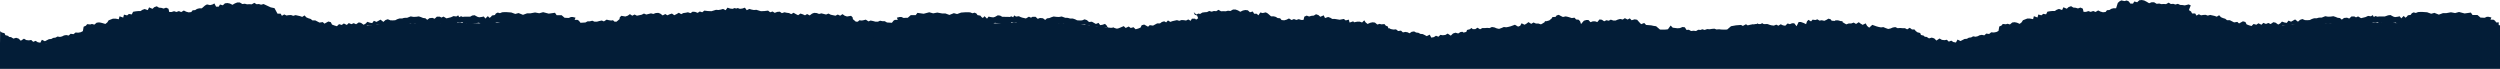
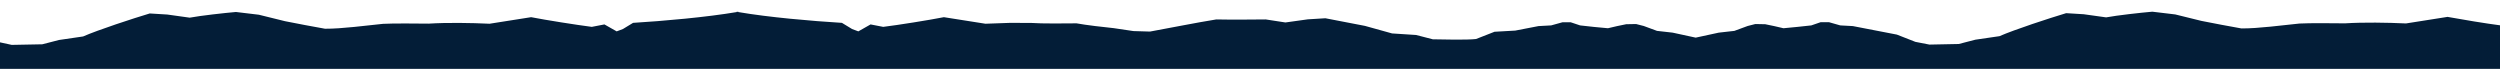
<svg xmlns="http://www.w3.org/2000/svg" width="1924" height="53" viewBox="0 0 1924 53" fill="none">
  <path fill-rule="evenodd" clip-rule="evenodd" d="M1924 19.473C1914.28 18.267 1893.34 14.801 1883.62 12.993L1851.65 18.041C1837.32 17.363 1818.98 17.062 1804.75 17.966C1796.94 17.89 1777.29 17.664 1769.68 18.116C1756.55 19.397 1738.31 21.959 1724.99 21.884C1717.47 20.603 1701.74 17.589 1694.22 16.082L1674.08 11.11L1656.44 9C1647.63 9.753 1629.39 11.788 1620.87 13.37L1603.63 10.959L1590.11 10.13C1577.28 13.973 1550.52 22.712 1538.8 27.836L1520.26 30.548L1507.43 33.863L1484.89 34.315L1474.06 32.206L1459.84 26.63C1451.42 24.973 1434.38 21.657 1425.96 20.075L1416.24 19.548L1407.53 17.062H1401.21L1394 19.548C1388.79 20.151 1377.86 21.281 1372.55 21.733C1369.05 20.829 1362.03 19.322 1358.52 18.644L1350.91 18.493L1345 20L1334.77 23.767L1322.75 25.123C1318.44 26.027 1309.22 27.986 1305.01 28.966C1300.8 27.986 1291.59 26.027 1287.28 25.123L1275.25 23.767L1265.03 20L1259.12 18.493L1251.5 18.644C1247.99 19.322 1240.88 20.829 1237.47 21.733C1232.16 21.281 1221.24 20.226 1216.03 19.548L1208.81 17.137H1202.5L1193.78 19.548L1184.06 20.075L1166.12 23.541L1150.19 24.445L1135.96 30.02C1129.05 30.849 1109.91 30.397 1102.69 30.247L1089.87 26.931L1071.33 25.726L1050.48 19.925L1020.02 14.048L1006.49 14.877L989.257 17.288L974.125 14.952C964.706 15.103 945.466 15.178 936.046 14.952C920.915 17.363 900.071 21.582 885.04 24.294L872.314 23.918L857.082 21.657C850.067 20.98 835.337 19.247 828.522 17.966C821.007 18.041 801.266 18.267 793.951 17.664C789.942 17.664 781.525 17.664 777.516 17.589L758.377 18.267L726.41 13.219C714.886 15.479 691.437 19.247 679.713 20.678L669.993 18.794L660.573 24.144L655.763 22.336L647.947 17.589C624.298 16.157 591.53 13.294 568.281 9.301V9.075H567.58C567.58 9.151 566.879 9.075 566.879 9.075V9.301C543.73 13.219 510.962 16.157 487.213 17.589L479.397 22.336L474.587 24.144L465.167 18.794L455.447 20.678C443.722 19.171 420.274 15.479 408.75 13.219L376.783 18.267C362.454 17.589 344.115 17.288 329.886 18.192C322.07 18.116 302.429 17.89 294.813 18.343C281.686 19.623 263.448 22.185 250.12 22.11C242.604 20.829 226.872 17.815 219.356 16.308L199.214 11.336L181.577 9.226C172.759 9.979 154.521 12.014 146.004 13.596L128.768 11.185L115.24 10.356C102.413 14.199 75.657 22.938 63.933 28.062L45.394 30.774L32.568 34.089L9.019 34.541L0 32.582V53H1924V19.473Z" fill="#031D37" />
-   <path fill-rule="evenodd" clip-rule="evenodd" d="M1921.6 17.306H1921.2L1919.99 15.794L1918.89 15.114H1916.69L1917.39 13.452L1915.19 12.923H1913.89L1912.19 13.678C1911.38 13.603 1909.78 13.527 1908.98 13.527L1906.68 11.562H1902.87C1902.87 11.487 1901.57 9.673 1901.57 9.673L1896.77 10.353L1892.46 9.22L1889.46 10.051L1886.25 9.446L1882.55 10.127H1880.05L1876.94 11.26L1873.54 9.9L1871.04 10.58L1867.93 9.446C1866.13 9.22 1862.73 9.069 1860.92 9.295L1859.22 9.975L1857.52 9.522L1856.12 10.202L1855.32 11.411L1853.11 11.789L1852.21 12.923L1851.21 13.603L1849.91 12.242L1848.01 14.132L1846.81 12.545C1845.91 12.771 1844.1 13.149 1843.2 13.149L1841.9 12.771L1839.7 11.562L1837.9 11.789L1835.29 12.696C1833.59 12.696 1831.19 12.545 1829.49 12.847L1828.29 12.318L1826.88 13.074L1826.08 11.638L1824.68 12.545L1822.48 12.242C1822.08 12.469 1820.98 12.998 1820.48 13.149C1819.67 13.376 1817.97 13.829 1817.07 13.981L1814.77 12.62L1813.17 13.376L1811.97 12.696H1809.66L1807.96 14.283L1806.26 13.603L1803.96 13.829L1802.25 15.114L1800.85 13.905L1799.05 13.678C1798.25 13.3 1796.65 12.696 1795.75 12.469C1794.75 12.696 1792.74 12.923 1791.64 12.847L1789.54 12.469L1786.84 13.527H1785.43C1784.83 13.527 1783.53 13.754 1783.03 14.056H1780.93C1780.03 14.207 1778.33 14.963 1777.62 15.416C1776.72 15.568 1774.82 15.568 1773.92 15.492L1771.92 14.661L1770.12 15.265L1768.51 16.701L1766.31 14.963C1765.51 15.416 1764.01 16.323 1763.21 16.701L1761.21 15.87L1759.9 17.608L1758.1 17.306L1756.2 16.626L1754.8 18.061L1753.3 18.893L1751.29 17.457L1749.59 17.079L1747.49 18.515L1745.69 17.684L1743.88 18.439L1741.88 17.608L1740.38 19.044L1738.08 17.91L1736.48 19.044L1734.37 18.439L1732.77 20.026C1731.77 19.8 1729.87 19.195 1728.97 18.742L1728.07 16.928L1726.16 16.399L1723.16 18.061L1721.86 16.852L1719.36 17.23C1718.55 16.777 1716.95 15.945 1716.15 15.568H1713.95L1712.55 14.434C1711.65 14.207 1709.94 13.678 1709.24 13.225L1707.84 11.713L1706.04 12.847L1704.34 12.242C1703.44 12.091 1701.73 11.713 1700.93 11.487L1699.13 12.016L1697.43 11.411C1696.53 11.411 1694.73 11.562 1693.92 11.789L1692.22 10.958L1690.42 12.016L1689.42 10.353H1687.02L1686.22 8.842L1684.61 7.784C1684.91 6.877 1685.61 4.988 1686.02 4.156L1684.41 3.401C1683.71 3.552 1682.11 3.93 1681.41 4.156C1680.51 3.93 1678.71 3.779 1677.81 3.779L1676.1 2.947L1674.2 3.476L1672.5 2.947L1670.7 3.098L1668.99 2.04L1666.99 3.174C1666.09 3.023 1664.29 3.023 1663.39 3.174L1661.69 2.721L1659.78 2.947L1657.78 1.738H1655.88C1655.88 1.814 1653.98 2.494 1653.98 2.494C1653.08 1.889 1651.17 0.831 1650.17 0.378L1648.27 1.1655e-06L1646.37 0.227L1644.77 1.738L1642.56 1.134L1641.56 2.796H1639.56L1638.26 1.058L1636.76 0.378L1634.95 0.831L1632.55 0.302L1631.05 1.134L1629.85 2.267L1628.55 6.348H1626.54L1624.84 6.801L1623.44 7.708L1621.54 7.859L1620.44 9.22L1618.43 9.446L1616.53 8.917L1614.73 8.011L1612.73 9.22L1610.93 8.464L1609.02 9.144L1607.22 8.54L1605.32 9.144H1603.52L1602.92 6.65L1601.11 5.819L1599.21 6.499L1597.41 5.97L1595.61 5.819L1593.91 4.761L1592 5.441L1590.6 6.726L1588 5.592L1587 7.708L1584.59 6.877L1582.89 7.482L1581.39 8.464H1579.39C1578.49 8.464 1576.58 8.842 1575.68 8.993L1574.68 11.033L1572.48 10.655L1571.08 11.789L1568.67 11.184L1568.07 13.452L1565.27 12.469L1564.67 14.736L1562.27 14.283H1560.16C1559.36 14.585 1557.66 15.265 1556.86 15.568L1555.86 17.155L1554.36 18.364L1552.26 17.457L1550.45 17.079L1548.65 17.306L1546.85 18.817L1545.05 18.288L1543.75 18.666L1541.34 18.439L1540.34 19.648L1538.64 20.404C1538.54 21.235 1538.24 22.898 1538.04 23.805L1536.44 24.636L1534.43 25.014L1532.43 24.863L1530.83 26.148L1528.63 25.845L1527.13 27.206L1525.22 26.828L1523.52 27.13L1522.02 27.886L1520.42 28.264L1518.51 27.961L1517.01 28.793L1515.21 29.019L1513.71 29.851L1511.91 30.002C1511.11 30.38 1509.6 31.135 1508.8 31.589L1506.5 30.455L1505.3 32.722L1503.3 32.344L1501.69 31.287L1499.79 32.042L1498.29 30.606L1496.49 30.909L1494.49 30.682L1492.68 29.624L1490.28 31.211L1488.58 29.548L1486.68 28.944L1484.57 29.548L1482.77 28.415L1481.27 28.264L1480.47 27.432L1478.37 26.903L1477.77 25.392L1475.66 24.863L1474.36 23.881L1473.36 22.671H1471.46C1471.46 22.596 1469.76 21.387 1469.76 21.387L1467.75 22.596L1466.05 21.689C1465.15 21.765 1463.25 21.689 1462.35 21.538L1460.45 21.689L1458.64 20.858L1456.74 21.16L1454.94 21.916L1453.14 22.294C1452.14 21.991 1450.33 21.311 1449.43 20.858L1447.63 21.084C1445.43 20.782 1442.92 19.951 1440.92 19.119L1438.52 21.311L1436.92 19.951L1435.82 17.986L1433.51 19.119C1432.61 18.742 1431.21 17.684 1430.51 17.079L1428.41 18.439L1426.61 17.381L1424.7 18.061H1422.8C1422.8 18.137 1420.9 18.742 1420.9 18.742C1420.3 18.364 1418.5 17.457 1417.99 17.003V16.248C1417.89 16.248 1416.69 16.248 1416.69 16.248L1414.49 15.643H1412.59C1412.59 15.568 1412.09 16.097 1412.09 16.097L1409.68 15.945L1408.78 14.812L1407.18 14.358C1406.48 14.887 1404.88 15.719 1403.98 16.021L1401.98 15.568L1400.27 15.87L1398.67 14.887L1397.07 15.416L1394.97 15.114L1393.77 16.474L1391.76 15.265L1390.66 16.474L1389.96 18.59C1389.06 18.061 1387.06 17.23 1385.96 16.928H1384.25C1384.25 17.003 1382.65 20.177 1382.65 20.177L1380.85 17.91H1379.15C1379.15 17.986 1377.45 18.59 1377.45 18.59L1375.74 18.061L1373.94 19.8L1372.14 19.497L1370.44 18.666L1368.64 19.8L1367.03 18.968L1365.13 19.724H1363.33C1362.53 19.271 1360.83 18.666 1359.83 18.439L1357.82 18.893L1356.22 17.835L1354.12 18.893L1352.42 17.986L1351.01 19.422L1348.71 18.742C1347.71 18.817 1345.91 19.271 1345.11 19.573L1343.71 18.666L1341.3 19.951L1339.9 19.195C1338.9 19.195 1336.9 19.422 1336 19.497C1335.1 19.724 1333.19 20.026 1332.19 20.177C1331.49 20.858 1329.89 22.142 1329.19 22.747C1327.39 22.747 1324.78 22.898 1323.08 22.52L1320.98 22.671L1319.38 22.067C1318.48 22.067 1316.57 22.369 1315.67 22.52L1313.87 22.369L1311.87 23.049L1310.07 22.52L1308.76 23.049L1306.96 22.898L1305.26 23.881L1303.36 23.654L1301.46 23.881L1299.75 22.898L1297.95 23.049L1296.65 21.009L1294.85 20.782L1292.85 21.613L1291.04 21.765C1290.14 21.613 1288.24 21.387 1287.34 21.311L1285.74 19.648L1283.63 22.52C1281.83 22.898 1279.33 22.823 1277.53 22.747C1276.73 22.142 1275.22 20.858 1274.52 20.177C1273.52 20.102 1271.72 19.8 1270.72 19.497C1269.72 19.422 1267.72 19.271 1266.81 19.195L1265.41 17.684L1263.01 18.59C1262.21 17.835 1260.61 16.021 1259.91 15.19L1258 14.887L1255.7 15.568L1254.3 14.132L1252.6 15.039L1250.49 13.981L1248.89 15.039L1246.89 14.585C1245.89 14.736 1244.19 15.341 1243.39 15.794H1241.58L1239.68 15.114L1238.08 15.945L1236.28 15.568L1234.58 16.399L1232.77 15.19L1230.97 14.963L1229.27 17.003L1227.57 16.399H1225.87C1225.87 16.323 1224.06 17.079 1224.06 17.079L1222.46 15.416H1220.76C1220.76 15.341 1218.96 15.945 1218.96 15.945L1216.75 18.515L1216.05 16.399L1214.95 15.19L1212.95 14.963L1211.75 13.603L1209.65 13.905C1208.24 13.452 1206.34 12.771 1204.84 12.62L1202.84 13.074C1201.94 12.771 1200.43 11.865 1199.63 11.411L1198.03 11.865L1197.13 12.998L1194.73 13.149L1194.23 14.132L1192.33 15.719L1190.12 16.323H1188.92L1188.82 17.003C1188.32 17.457 1186.62 18.364 1185.92 18.742L1184.02 18.137H1182.11C1182.11 18.061 1180.21 17.306 1180.21 17.306L1178.41 18.364L1176.31 17.003C1175.71 17.608 1174.2 18.666 1173.3 19.044L1171 17.91L1169.9 19.875L1168.3 20.48L1165.89 19.044C1163.99 19.875 1161.39 20.706 1159.19 21.009L1157.38 20.782C1156.48 21.235 1154.68 21.916 1153.68 22.218L1151.88 21.84L1150.07 21.084L1148.17 20.782L1146.37 21.613L1144.47 21.462C1143.57 21.613 1141.76 21.689 1140.76 21.613L1139.06 22.52L1137.06 21.311L1135.36 22.445H1133.45C1133.45 22.52 1132.45 21.538 1132.45 21.538L1131.15 22.52L1129.05 23.049L1128.45 24.561L1126.35 25.09L1125.55 24.485L1124.04 24.636L1122.24 25.77L1120.14 25.165L1118.24 25.77L1116.53 27.432L1114.13 25.845L1112.33 26.903L1110.33 27.13L1108.52 26.828L1107.02 28.264L1105.12 27.508L1103.52 28.566L1101.52 28.944L1100.32 26.677L1098.01 27.81C1097.31 27.357 1095.71 26.601 1094.91 26.223L1093.11 26.072L1091.6 25.241L1089.8 25.014L1088.3 24.183L1086.4 24.485L1084.8 25.619L1083.29 24.863L1081.59 24.561L1079.69 24.939L1078.19 23.578L1075.99 23.881L1074.38 22.596L1072.38 22.747L1070.38 22.369L1068.78 21.538L1068.48 22.142L1068.18 20.48L1066.47 19.724L1065.47 18.515L1063.07 18.742L1061.77 18.364L1059.97 18.893L1058.16 17.381L1056.36 17.155L1054.56 17.532L1052.46 18.439L1050.96 17.23L1049.95 15.643L1048.25 17.306L1046.55 16.701H1044.45L1042.05 17.155L1041.44 16.399L1038.64 17.381L1038.04 15.114L1035.64 15.719L1034.24 14.585C1033.54 14.736 1031.73 15.039 1031.03 15.19C1030.13 15.039 1028.23 14.736 1027.33 14.585H1025.33C1025.33 14.661 1023.82 13.678 1023.82 13.678L1022.12 13.074L1019.72 13.905L1018.72 11.789L1016.11 12.923L1014.71 11.638L1012.81 10.958L1011.11 12.016L1009.31 12.167L1007.5 12.696L1005.6 12.016L1003.8 12.847L1003.2 15.341H1001.4L999.495 14.736L997.692 15.341L995.79 14.661L993.988 15.416L991.986 14.207L990.183 15.114L988.281 15.643L986.279 15.416L985.177 14.056L983.275 13.905L981.874 12.998L980.171 12.545H978.169C977.468 12.016 976.267 10.882 975.666 10.353L974.164 9.522L971.761 10.051L969.959 9.598L968.457 11.789L967.156 10.58H965.154L964.152 8.842L961.95 9.446L960.348 7.935L958.446 7.708L956.543 8.086L954.541 9.069L952.739 8.011L950.836 7.33H948.934C948.934 7.255 946.932 8.464 946.932 8.464L945.029 8.237L943.327 8.691C942.426 8.54 940.624 8.615 939.723 8.691L937.721 7.557L936.019 8.615L934.217 8.464L932.514 8.993L930.612 8.464L928.91 9.295C928.009 9.295 926.207 9.522 925.306 9.673L923.604 10.731L922.302 10.429L920.7 11.184L918.698 9.371L919.499 11.336L921.301 11.94L922.102 14.056L920.5 15.114L919.699 14.358H917.296L916.295 16.021L914.493 14.963L912.791 15.794C911.89 15.568 910.188 15.416 909.287 15.416L907.585 16.021L905.783 15.492C904.982 15.719 903.179 16.097 902.379 16.248L900.676 16.852L898.874 15.719L897.473 17.23L895.971 16.399L894.169 16.928L892.767 17.986H890.564C889.763 18.364 888.162 19.271 887.361 19.724L884.858 19.346L883.556 20.555L880.552 18.893L878.65 19.422L877.749 21.235C876.848 21.689 875.046 22.369 873.944 22.52L872.343 20.933L870.24 21.538L868.638 20.404L866.335 21.538L864.834 20.102C863.132 20.858 860.729 21.765 859.127 22.52L857.024 21.084L855.322 21.462L853.32 22.898L851.818 19.8L850.416 18.364L848.514 19.044L846.712 19.346L845.41 17.608L843.408 18.439C842.607 18.061 841.005 17.155 840.304 16.701L838.102 16.928L836.5 15.492L834.698 14.887L832.695 15.719C831.794 15.794 829.892 15.719 828.991 15.643C828.19 15.19 826.588 14.434 825.687 14.283H823.584C823.084 14.056 821.782 13.754 821.181 13.678H819.78C819.78 13.754 817.077 12.696 817.077 12.696L814.974 13.074C813.973 13.074 811.87 12.923 810.869 12.696C809.968 12.923 808.366 13.527 807.565 13.905L805.763 14.132L804.361 15.341L802.659 14.056L800.357 13.829L798.655 14.51L796.953 12.923H794.65L793.448 13.603L791.846 12.847L789.544 14.207C787.641 13.905 785.639 13.376 784.137 12.469L781.935 12.771L780.533 11.865L779.732 13.3L778.33 12.545L777.129 13.074C775.427 12.847 773.124 13.074 771.322 12.923L769.72 12.016L767.918 11.789L765.715 12.998L764.414 13.376C763.513 13.376 761.61 12.998 760.809 12.771L759.608 14.358L757.706 12.469L756.404 13.829L755.403 13.149L754.502 12.016L752.299 11.638L751.498 10.429L750.097 9.749L748.394 10.202L746.692 9.522C744.79 9.295 741.486 9.446 739.684 9.673L736.58 10.807L734.077 10.127L730.673 11.487L727.57 10.353H725.067L721.362 9.673L718.158 10.278L715.155 9.446L710.85 10.58L706.044 9.9L704.742 11.638H700.938C700.938 11.713 698.635 13.678 698.635 13.678C697.834 13.678 696.232 13.678 695.431 13.829L693.729 13.074H692.428L690.225 13.603L690.926 15.265H688.723L687.622 15.945L686.42 17.532L682.616 17.306L680.914 16.323H679.212C679.212 16.399 677.31 15.945 677.31 15.945L675.607 16.701H673.805C672.904 16.399 671.002 15.945 670.001 15.794L668.399 16.474L666.296 15.114C665.495 15.341 663.693 15.87 662.792 15.794L661.39 15.568L660.189 16.701H658.687L656.384 14.736L656.184 13.376L654.983 12.167C654.282 12.318 652.68 12.62 651.879 12.696L650.077 12.091L648.375 10.882L646.573 12.091L644.771 11.184L642.968 12.091C642.067 11.865 640.265 11.487 639.364 11.336L637.562 10.429L635.76 11.184C634.859 10.958 633.057 10.504 632.156 10.278L630.353 10.731L628.551 10.051L626.549 9.9L624.947 10.504L623.145 11.865L621.142 10.807L619.54 11.789C618.74 11.336 616.937 10.655 616.036 10.429L614.234 11.713C613.333 11.336 611.531 10.353 610.73 9.824L608.928 10.882L607.226 10.051C606.325 10.051 604.623 9.673 603.722 9.446L601.719 10.127L600.117 8.993L598.215 9.144L596.213 9.9L594.611 8.842L592.708 9.446L591.106 8.162C589.505 8.388 587.202 8.691 585.6 8.615C584.699 8.388 582.997 7.859 582.096 7.557L580.193 7.708C579.292 7.633 577.49 7.179 576.689 6.877L574.687 7.859L573.285 5.895L571.283 6.575L569.381 6.801L567.779 6.197L566.577 6.575L565.376 6.197L563.774 6.801L561.872 6.575L559.869 5.895L558.467 7.859L556.465 6.877C555.664 7.179 553.862 7.633 552.961 7.708L551.059 7.557C550.158 7.859 548.455 8.313 547.554 8.615C545.852 8.691 543.65 8.388 542.048 8.162L540.446 9.446L538.544 8.842L536.942 9.9L534.939 9.144L533.037 8.993L531.435 10.127L529.433 9.446C528.632 9.673 526.83 9.975 525.929 10.051L524.227 10.882L522.424 9.824C521.623 10.353 519.821 11.336 518.92 11.713L517.118 10.429C516.117 10.655 514.315 11.336 513.614 11.789L512.012 10.807L510.01 11.865L508.207 10.504L506.605 9.9L504.603 10.051L502.801 10.731L500.999 10.278C500.098 10.504 498.296 10.958 497.394 11.184L495.592 10.429L493.79 11.336C492.889 11.487 491.087 11.865 490.186 12.091L488.384 11.184L486.582 12.091L484.779 10.882L483.077 12.091L481.275 12.696C480.474 12.545 478.872 12.318 478.171 12.167L476.97 13.376L476.77 14.736L474.467 16.701H472.965L471.764 15.568L470.362 15.794C469.461 15.794 467.659 15.341 466.858 15.114L464.755 16.474L463.154 15.794C462.152 15.945 460.25 16.399 459.349 16.701H457.547L455.845 15.945L453.943 16.399H452.24C452.24 16.323 450.538 17.306 450.538 17.306L446.734 17.532L445.532 15.945L444.431 15.265H442.229L442.929 13.603L440.727 13.074H439.425L437.723 13.829C436.922 13.754 435.32 13.678 434.519 13.678L432.217 11.713H428.412C428.412 11.638 427.11 9.824 427.11 9.824L422.305 10.504L418 9.371L414.996 10.202L411.792 9.598L408.088 10.278H405.585L402.481 11.411L399.077 10.051L396.574 10.731L393.47 9.598C391.668 9.371 388.264 9.22 386.462 9.446L384.76 10.127L383.058 9.673L381.656 10.353L380.855 11.562L378.653 11.94L377.751 13.074L376.75 13.754L375.449 12.394L373.546 14.283L372.345 12.696C371.444 12.923 369.642 13.3 368.741 13.3L367.439 12.923L365.237 11.713L363.434 11.94L361.832 12.847C360.13 12.847 357.728 12.696 356.025 12.998L354.824 12.469L353.422 13.225L352.621 11.789L351.22 12.696L349.017 12.394C348.617 12.62 347.515 13.149 347.015 13.3C346.214 13.527 344.512 13.981 343.611 14.132L341.308 12.771L339.706 13.527L338.505 12.847H336.202L334.5 14.434L332.798 13.754L330.495 13.981L328.793 15.265L327.391 14.056L325.589 13.829C324.788 13.452 323.186 12.847 322.285 12.62C321.284 12.847 319.282 13.074 318.18 12.998L316.078 12.62L313.375 13.678H311.973C311.372 13.678 310.071 13.905 309.57 14.207H307.467C306.566 14.358 304.864 15.114 304.164 15.568C303.262 15.719 301.36 15.719 300.459 15.643L298.457 14.812L296.655 15.416L295.053 16.852L292.85 15.114C292.049 15.568 290.547 16.474 289.746 16.852L287.744 16.021L286.442 17.759L284.64 17.457L282.738 16.777L281.336 18.213L279.834 19.044L277.832 17.608L276.13 17.23L274.027 18.666L272.225 17.835L270.423 18.59L268.421 17.759L266.919 19.195L264.616 18.061L263.014 19.195L260.912 18.59L259.31 20.177C258.309 19.951 256.406 19.346 255.505 18.893L254.604 17.079L252.702 16.55L249.698 18.213L248.397 17.003L245.894 17.381C245.093 16.928 243.491 16.097 242.69 15.719H240.487L239.086 14.585C238.185 14.358 236.483 13.829 235.782 13.376L234.38 11.865L232.578 12.998L230.876 12.394C229.975 12.242 228.273 11.865 227.472 11.638L225.67 12.167L223.968 11.562C223.067 11.562 221.264 11.713 220.463 11.94L218.761 11.109L216.959 12.167L215.958 10.504H213.555C213.055 9.522 211.753 7.179 211.252 6.272L208.349 5.668C207.148 5.139 203.844 3.627 202.842 3.098L200.94 3.627L199.238 3.098L197.436 3.25L195.734 2.192L193.732 3.325C192.83 3.174 191.028 3.174 190.127 3.325L188.425 2.872L186.523 3.098L184.521 1.889H182.618C182.618 1.965 180.716 2.645 180.716 2.645L178.914 3.703L176.911 2.721L175.009 2.343L173.107 2.569L171.505 4.081L169.302 3.476L168.301 5.139H166.299L164.997 2.645L163.495 3.476L161.693 3.93L159.29 3.401L157.789 4.232C157.188 4.837 155.886 5.895 155.286 6.424H153.283L151.581 6.877L150.179 7.784L148.277 7.935L147.176 9.295L145.174 9.522L143.271 8.993L141.469 8.086L139.467 9.295L137.665 8.54L135.762 9.22L133.96 8.615L132.058 9.22H130.256L129.655 6.726L127.853 5.895L125.951 6.575L124.148 6.046L122.346 5.895L120.644 4.837L118.742 5.517L117.34 6.801L114.737 5.668L113.736 7.784L111.333 6.953L109.631 7.557L108.129 8.54H106.127C105.226 8.54 103.323 8.917 102.422 9.069L101.421 11.109L99.219 10.731L97.817 11.865L95.414 11.26L94.813 13.527L92.01 12.545L91.409 14.812L89.006 14.358H86.904C86.103 14.661 84.401 15.341 83.6 15.643L82.599 17.23L81.097 18.439C79.996 18.061 77.392 17.306 76.191 17.23L74.389 17.457L72.587 18.968L70.785 18.439L69.483 18.817L67.08 18.59L66.079 19.8L64.377 20.555C64.277 21.387 63.977 23.049 63.776 23.956L62.174 24.787L60.172 25.165L58.169 25.014L56.568 26.299L54.365 25.997L52.863 27.357L50.961 26.979L49.259 27.281L47.757 28.037L46.155 28.415L44.253 28.113L42.751 28.944L40.949 29.171L39.447 30.002L37.645 30.153C36.844 30.531 35.342 31.287 34.541 31.74L32.239 30.606L31.037 32.873L29.035 32.496L27.433 31.438L25.53 32.193L24.029 30.758L22.227 31.06L20.224 30.833L18.422 29.775L16.019 31.362L14.317 29.7L12.415 29.095L10.312 29.7L8.51 28.566L7.008 28.415L6.207 27.584L4.105 27.055L3.504 25.543L1.402 25.014L0.1 24.032V23.881C2.23785e-08 23.881 0 42.849 0 42.849C0.501 42.698 2.002 42.698 2.503 42.698L4.305 41.715L6.107 43C7.008 42.622 8.71 41.942 9.712 41.715L11.614 42.622L13.116 41.64L15.118 41.489L16.219 40.128L17.721 39.297C18.622 39.07 20.524 38.844 21.526 38.844L22.427 37.257L24.629 37.483L26.131 36.652L27.333 35.216C28.434 35.216 30.336 35.292 31.337 35.519C32.138 35.141 33.74 34.234 34.541 33.856C36.243 33.856 38.346 33.251 39.948 32.873C41.55 32.42 43.752 32.193 45.254 31.74C46.255 31.816 48.057 31.74 49.059 31.513L50.961 31.891L52.663 30.984C54.966 31.287 57.869 31.211 60.072 30.682L61.974 31.135L63.776 30.531L65.678 31.06L67.38 29.7L69.583 30.682C70.184 29.926 71.485 28.793 72.386 28.188L74.089 27.508L76.491 27.81L77.693 26.299L79.595 25.845H82.699L84.301 25.014C85.102 24.863 86.804 24.561 87.605 24.41C89.207 24.561 91.209 24.258 92.811 24.334L94.513 23.956C95.214 23.578 96.515 22.671 97.016 22.067L98.618 21.462L100.72 21.311L101.421 19.8L103.223 19.346L104.525 18.439L105.426 17.155L107.128 16.701L108.329 15.643H110.332C111.734 14.963 113.736 14.132 115.438 13.905L116.94 13.074L118.742 12.696L120.043 11.411C121.645 11.713 123.848 12.091 125.45 12.091L126.952 13.074L128.554 13.754H130.456L132.558 13.376L134.16 13.981L135.462 15.265L137.564 14.887L139.367 15.265L140.568 16.852L142.671 16.474C143.471 16.852 145.174 17.532 145.974 17.835L147.877 17.079C149.579 17.079 151.781 17.079 153.483 17.079L155.386 18.137L157.288 17.003C158.289 17.23 160.191 17.835 160.992 18.288L162.895 17.155H164.797C164.797 17.079 166.599 17.306 166.599 17.306C167.5 17.155 169.402 17.155 170.304 17.155L171.705 15.945C173.407 15.794 175.61 15.341 177.212 15.492L178.613 14.358H180.616C180.616 14.434 182.418 14.207 182.418 14.207L183.72 12.771L185.522 12.469C186.423 12.469 188.125 12.847 188.926 13.074L191.128 12.923L192.03 14.661H194.132C195.033 14.812 196.635 15.492 197.436 15.87L199.338 16.097L200.64 17.306H202.542C202.542 17.23 204.144 18.213 204.144 18.213H205.946L207.748 18.515C209.45 18.364 211.653 18.515 213.155 19.044L215.057 18.515L216.859 19.044C217.76 18.817 219.562 18.59 220.564 18.59L222.266 19.346L224.168 19.195L225.67 20.177C227.272 20.404 229.474 20.782 231.176 21.084L232.778 21.991L234.981 21.387L236.583 22.218H238.585C239.486 22.596 240.988 23.578 241.689 24.107C242.69 23.956 244.692 23.881 245.694 23.956L247.195 25.165H249.198L250.9 24.334L253.002 25.014L254.805 24.787L256.406 23.503C257.408 23.503 259.41 23.881 260.311 24.032L261.913 22.823C263.615 22.898 265.818 23.125 267.52 22.898C268.421 22.671 270.123 22.294 271.024 22.142L272.926 22.747C273.827 22.747 275.629 22.747 276.53 22.52H278.633L279.033 20.48L281.236 20.631L282.738 19.497L284.64 19.8L286.442 19.271L288.345 19.573L290.147 18.968C291.148 18.968 293.05 19.271 293.951 19.573C294.852 19.573 296.755 19.573 297.756 19.573L299.558 18.666C301.26 18.515 303.463 18.817 305.065 19.119C306.667 19.422 308.869 19.724 310.371 20.329L311.773 19.195H313.675L315.577 18.213L317.379 18.59L319.482 18.288L321.184 18.742C321.785 19.346 323.286 20.329 324.087 20.782L326.19 20.404L327.291 19.648L328.993 19.875L330.795 19.573L332.698 20.177H334.4C335.601 19.8 337.804 18.817 338.905 18.288L340.507 19.119L342.209 18.59L343.911 19.951L345.713 18.666L347.415 19.573L348.917 18.817L350.719 18.515L352.021 17.381L354.123 17.608L355.725 17.079L356.927 18.137L358.629 17.684L359.73 18.817L361.832 19.195C362.533 18.742 364.135 18.137 365.036 17.986C365.937 17.91 367.74 17.608 368.641 17.457C369.241 17.91 370.443 18.893 370.943 19.422L373.146 20.253H375.048L376.75 21.16H378.653C378.653 21.084 380.455 18.061 380.455 18.061L382.457 17.079H384.359L385.961 18.515L387.864 18.137L389.666 18.515L391.568 18.288C392.469 18.515 394.271 18.893 395.172 19.195L397.075 18.666H398.977C399.878 18.893 401.68 19.346 402.581 19.648C403.482 19.346 405.184 18.968 406.185 18.968L407.287 20.404L409.189 20.026H411.091L412.493 18.742L414.495 18.968L415.296 17.835L416.097 18.742L417.399 17.608L420.603 19.724L421.103 21.009L422.104 20.102L423.406 19.724H424.307C424.307 19.8 426.009 20.48 426.009 20.48C426.91 20.631 428.712 20.933 429.613 21.084C430.615 21.084 432.517 20.933 433.418 20.782L435.02 21.84L437.022 21.235L438.824 21.613C439.726 22.218 441.628 23.805 442.429 24.561L444.131 25.392L446.033 24.787L447.635 25.77L449.537 25.165L451.339 25.014L452.941 26.299C454.543 26.526 456.646 26.677 458.248 26.45L460.05 26.752L462.953 24.183C463.654 24.636 464.956 25.468 465.657 25.921C466.457 26.223 468.059 26.752 468.86 27.055L469.761 28.415L471.764 27.81L472.665 29.246L474.467 29.397L475.969 28.868H477.871C479.673 27.508 481.676 25.845 483.678 24.787L485.58 26.072C486.181 25.241 487.583 23.503 488.384 22.823L490.686 23.276L491.588 21.613H493.59L495.292 21.16L496.594 18.213L498.696 20.026H500.598C500.598 20.102 502.4 20.933 502.4 20.933L504.403 18.893L506.305 19.044L508.107 20.026C509.108 20.026 511.011 20.026 511.912 19.8C512.813 19.875 514.715 19.875 515.616 19.8L517.218 18.968H519.221L520.923 18.364L523.025 18.742C523.726 18.137 525.328 17.155 526.129 16.777L528.331 17.457L529.733 16.097C530.734 16.097 532.637 16.474 533.538 16.852L535.64 16.021C536.541 16.323 538.343 16.777 539.244 16.928L541.247 16.626L543.149 16.852C544.05 17.23 545.852 17.91 546.854 18.137L548.155 16.852L549.757 16.248H551.659C551.659 16.172 552.861 14.887 552.861 14.887H554.863L556.265 13.981L558.367 14.132C559.168 13.905 560.87 13.225 561.571 12.847L563.473 12.62L564.575 11.109L566.377 10.807H566.577V10.958H567.278C567.278 10.882 567.979 10.958 567.979 10.958V10.807H568.179L569.981 11.109L571.083 12.62L572.985 12.847C573.786 13.225 575.388 13.829 576.189 14.132L578.291 13.981L579.693 14.887H581.695L582.897 16.097H584.799C584.799 16.172 586.401 16.777 586.401 16.777L587.702 18.061C588.704 17.835 590.506 17.155 591.407 16.777L593.309 16.55L595.311 16.852C596.213 16.701 598.115 16.248 598.916 15.945L601.018 16.777C601.919 16.474 603.822 16.097 604.823 16.021L606.225 17.381L608.427 16.701L610.029 17.608L610.53 21.765L612.632 21.387L614.334 21.991H616.337L617.939 22.823C618.84 22.974 620.742 22.974 621.643 22.823C622.544 22.974 624.446 23.049 625.448 23.049L627.25 25.09L629.152 24.939L631.154 25.468L632.957 24.636C633.958 24.636 635.96 24.41 636.861 24.258L638.163 25.694L639.865 26.072H641.867L642.768 27.735L645.071 27.281L646.272 28.49L647.874 29.019L650.778 27.735L652.179 30.833L653.481 31.816L655.183 32.269L656.485 33.251H658.387C658.387 33.327 659.889 30.833 659.889 30.833L661.691 32.949L662.592 31.513L664.594 31.362L665.495 30.002C666.296 29.7 667.898 29.171 668.699 28.868L670.001 29.473L671.302 28.642L674.206 30.455L676.008 30.153C676.909 30.229 678.611 30.229 679.512 30.153L681.314 32.269L682.916 30.229L684.718 30.38L686.621 30.984C687.622 30.531 689.424 29.095 690.125 28.415L691.827 27.584L693.829 28.037L695.431 29.926L697.233 29.548C698.234 29.171 700.137 28.264 700.838 27.659L702.74 27.886L704.642 26.45L706.444 26.148L708.246 23.578L709.949 22.898H710.85C710.85 22.823 712.151 23.2 712.151 23.2L713.152 26.374L713.653 22.823L716.857 22.218L718.158 23.352L718.959 22.445L719.76 23.578L721.763 23.352L723.164 24.712H725.067L726.969 25.09L728.07 22.898C728.971 22.898 730.773 23.352 731.674 23.578C732.576 23.276 734.378 22.747 735.279 22.596H737.181L739.083 23.125C739.984 22.898 741.787 22.445 742.688 22.218L744.59 22.445L746.392 22.067L748.294 22.445L749.896 20.933H751.799L753.801 21.916L755.603 21.16H757.505C757.505 21.235 759.207 20.253 759.207 20.253H761.11L763.312 19.497C763.813 18.968 765.014 17.986 765.615 17.532C766.516 17.684 768.318 17.91 769.219 18.061C770.12 18.213 771.722 18.817 772.423 19.271L774.526 18.893L775.627 17.759L777.329 18.213L778.53 17.155L780.132 17.684L782.235 17.457L783.536 18.59L785.339 18.893L786.84 19.648L788.542 18.742L790.345 20.026L792.047 18.666L793.749 19.195L795.351 18.364C796.452 18.893 798.655 19.875 799.856 20.253H801.558L803.46 19.648L805.262 19.951L806.964 19.724L808.066 20.48L810.168 20.858C810.969 20.404 812.471 19.422 813.072 18.817L814.774 18.364L816.876 18.666L818.678 18.288L820.581 19.271H822.483L823.885 20.404C825.386 19.8 827.589 19.497 829.191 19.195C830.793 18.893 832.996 18.666 834.698 18.742L836.5 19.648H838.402L840.304 21.084C841.205 20.782 843.108 20.48 844.109 20.48L845.911 21.084L847.813 20.782L849.615 21.311L851.518 21.009L853.02 22.898L855.222 22.747L855.623 24.787H857.725C858.626 24.939 860.428 25.09 861.329 25.014L863.232 24.41C864.133 24.636 865.835 25.014 866.736 25.165C868.438 25.392 870.641 25.165 872.343 25.09L873.944 26.299C874.946 26.072 876.848 25.845 877.849 25.77L879.451 27.055L881.253 27.281L883.356 26.601L885.058 27.357H887.06L888.562 26.148C889.563 26.072 891.566 26.148 892.567 26.299C893.268 25.694 894.769 24.712 895.67 24.334H897.673L899.275 23.578L901.477 24.183L903.079 23.276C904.681 22.974 906.884 22.52 908.586 22.369L910.088 21.387L911.99 21.538L913.692 20.782C914.693 20.782 916.495 21.009 917.396 21.235L919.199 20.706L921.101 21.235C922.603 20.782 924.905 20.555 926.507 20.706L928.31 20.404H930.112L931.714 19.422H933.616C933.616 19.497 934.917 18.364 934.917 18.364L936.82 18.137C937.621 17.759 939.223 17.155 940.124 16.928H942.226L943.127 16.701L945.33 16.852C946.131 16.55 947.833 16.323 948.734 16.248L950.536 16.55H951.838L953.64 16.701H955.542C955.542 16.626 956.944 17.759 956.944 17.759C958.646 17.608 960.848 18.061 962.45 18.213L963.852 19.422C964.753 19.422 966.655 19.422 967.556 19.573L969.359 19.346H971.261C971.261 19.422 973.163 20.631 973.163 20.631C974.064 20.253 975.866 19.573 976.868 19.346L978.77 20.48L980.672 19.422C982.374 19.422 984.577 19.422 986.279 19.422L988.181 20.177C988.982 19.875 990.684 19.195 991.485 18.817L993.587 19.195L994.789 17.608L996.591 17.23L998.694 17.608L999.995 16.323L1001.6 17.23L1003.7 16.097H1005.6L1007.2 16.928L1008.71 15.945C1010.31 15.945 1012.61 15.568 1014.11 15.265L1015.41 16.55L1017.22 16.928L1018.72 16.323C1020.32 16.55 1022.32 17.457 1023.82 18.061H1025.83L1027.03 19.195L1028.73 19.648L1029.63 20.933L1030.93 21.84L1032.73 22.294L1033.44 23.805L1035.54 23.956L1037.14 24.561L1038.14 25.468L1039.54 24.107L1041.24 24.485C1042.85 24.485 1044.85 24.787 1046.45 24.561L1048.15 24.863L1049.75 22.898L1051.36 23.654H1053.46L1055.36 24.107L1056.56 25.619L1058.97 25.316L1060.67 25.997C1061.67 26.526 1062.87 27.659 1063.47 28.49L1065.67 27.508L1067.38 28.868L1069.28 28.339L1071.08 28.944L1072.98 28.49C1075.29 29.019 1078.09 29.019 1080.39 28.793L1082.09 29.7L1084 29.322L1085.8 29.548L1087.8 27.961C1089.3 28.415 1091.6 28.642 1093.11 29.095C1094.71 29.473 1096.81 30.077 1098.51 30.077C1099.31 30.531 1100.92 31.362 1101.72 31.74C1102.72 31.513 1104.62 31.362 1105.72 31.438L1106.92 32.873L1108.42 33.705L1110.63 33.478L1111.53 35.065L1113.53 33.629L1115.33 33.251L1116.83 34.083L1117.94 33.931L1119.94 34.083L1121.44 35.065L1123.34 34.158L1125.14 34.763L1126.95 36.274L1128.55 34.461C1129.45 34.461 1131.15 34.536 1132.05 34.763L1131.85 34.234L1133.45 33.176C1134.16 33.1 1135.56 32.496 1136.16 32.269L1137.56 30.606L1138.76 31.06V30.077L1142.17 30.682C1143.67 29.775 1145.67 28.264 1147.27 27.357L1149.07 28.188L1149.77 26.903C1150.48 26.903 1151.98 26.677 1152.58 26.526H1154.48L1156.18 26.148H1158.08L1159.39 24.787H1161.29C1161.29 24.863 1163.09 24.636 1163.09 24.636L1164.59 25.921L1166.59 26.148L1168.3 25.694L1169.6 24.334H1171.5L1173.1 23.654L1175.1 24.032C1176.61 23.578 1178.61 22.823 1179.91 21.991C1180.81 21.991 1182.61 21.916 1183.51 21.765L1185.32 21.991L1186.92 20.858C1188.52 21.084 1190.72 20.858 1192.33 21.084C1194.93 20.102 1198.13 19.195 1201.14 19.724L1202.84 18.968L1204.84 19.875L1206.54 18.59L1208.54 18.817L1209.95 20.329L1212.05 19.8C1214.05 20.631 1216.65 21.462 1218.96 21.613L1220.66 22.294L1222.66 21.991C1223.46 22.369 1225.16 22.974 1226.07 23.2C1226.87 23.578 1228.57 24.107 1229.47 24.258H1231.37C1232.27 24.561 1234.07 25.165 1234.98 25.392L1236.58 24.032L1238.58 24.183L1240.38 23.881L1241.68 22.445H1243.59L1245.39 22.142L1247.39 22.369C1248.19 21.991 1249.79 21.084 1250.49 20.555L1252.2 20.026H1254.1L1255.7 19.271C1256.6 19.271 1258.5 19.422 1259.31 19.648L1261.21 19.497C1262.21 20.48 1264.01 21.462 1265.41 22.067L1267.41 22.218L1268.22 23.805C1269.02 24.183 1270.72 24.636 1271.62 24.787L1272.82 25.921L1275.02 25.694L1276.93 25.997C1277.83 26.299 1279.43 27.055 1280.13 27.584C1280.93 28.037 1282.53 28.717 1283.43 28.944L1285.44 27.055H1287.14L1289.14 27.659C1290.14 27.659 1292.04 27.659 1292.95 27.659L1294.75 26.979L1296.25 28.415H1298.25L1299.35 29.775C1300.05 30.153 1301.66 30.682 1302.56 30.909C1303.46 30.758 1305.36 30.758 1306.26 30.909L1307.86 31.891L1309.36 30.455L1310.47 29.851L1312.47 31.438L1313.97 30.758C1314.87 31.06 1316.77 31.74 1317.78 32.118L1319.68 30.682L1321.68 31.664L1323.38 30.909C1325.08 30.682 1327.29 30.002 1328.69 29.171C1329.39 28.642 1330.99 27.886 1331.89 27.584L1333.79 27.281L1336 27.508L1337.2 26.374L1339 26.752C1339.6 27.055 1341 27.81 1341.4 28.339L1343.41 26.677L1344.91 25.921H1346.31C1347.11 26.072 1348.71 26.903 1349.41 27.206C1350.31 26.979 1352.12 26.752 1353.02 26.828L1354.62 27.584L1356.52 26.148L1358.22 25.921L1359.73 26.148L1361.33 26.979L1363.33 26.752L1365.13 25.619L1367.03 27.055L1368.34 26.223L1370.14 26.526C1371.04 26.526 1372.84 26.299 1373.74 26.223C1374.64 25.997 1376.45 25.392 1377.35 25.014L1379.25 28.868L1380.95 28.49L1382.55 27.055L1384.25 27.357L1385.86 26.677L1387.86 26.979L1389.56 26.299C1390.46 26.299 1392.26 25.921 1393.17 25.619L1394.87 24.334L1396.57 23.729L1398.67 24.258C1399.67 23.881 1401.27 22.369 1401.98 21.689L1403.68 23.729L1405.68 22.823L1407.38 23.578C1408.98 23.276 1411.19 23.427 1412.79 23.805L1414.49 20.555L1416.19 21.916C1417.79 21.765 1420 21.916 1421.6 21.689L1423.2 22.823L1425 22.596C1425.9 22.747 1427.71 22.823 1428.61 22.823C1429.81 23.654 1431.81 24.41 1433.41 24.863L1435.42 24.485L1437.02 25.165H1438.92L1440.22 26.601L1441.92 27.055L1443.93 26.828C1444.73 26.979 1446.33 27.206 1447.13 27.281H1449.03C1449.03 27.206 1450.33 28.566 1450.33 28.566H1452.24L1453.94 28.944H1455.84C1456.54 29.397 1457.94 30.38 1458.64 30.758L1459.34 32.042L1461.15 32.647L1461.55 34.158C1462.65 35.065 1464.45 36.047 1465.55 36.879V38.617C1466.15 39.146 1467.45 40.128 1468.15 40.506L1469.86 41.186L1470.86 42.169L1472.46 41.715L1474.26 43C1475.16 42.849 1476.87 42.698 1477.77 42.698L1479.57 41.715L1481.37 43C1482.27 42.622 1483.97 41.942 1484.97 41.715L1486.88 42.622L1488.38 41.64L1490.38 41.489L1491.48 40.128L1492.98 39.297C1493.89 39.07 1495.79 38.844 1496.79 38.844L1497.69 37.257L1499.89 37.483L1501.39 36.652L1502.6 35.216C1503.7 35.216 1505.6 35.292 1506.6 35.519C1507.4 35.141 1509 34.234 1509.8 33.856C1511.51 33.856 1513.61 33.251 1515.21 32.873C1516.81 32.42 1519.02 32.193 1520.52 31.74C1521.52 31.816 1523.32 31.74 1524.32 31.513L1526.22 31.891L1527.93 30.984C1530.23 31.287 1533.13 31.211 1535.34 30.682L1537.24 31.135L1539.04 30.531L1540.94 31.06L1542.64 29.7L1544.85 30.682C1545.45 29.926 1546.75 28.793 1547.65 28.188L1549.35 27.508L1551.65 27.81L1552.86 26.299L1554.76 25.845H1556.86L1558.46 25.014C1559.26 24.863 1560.97 24.561 1561.77 24.41C1563.37 24.561 1565.37 24.258 1566.97 24.334L1568.67 23.956C1569.38 23.578 1570.68 22.671 1571.18 22.067L1572.78 21.462L1574.88 21.311L1575.58 19.8L1577.39 19.346L1578.69 18.439L1579.59 17.155L1581.29 16.701L1582.49 15.643H1584.49C1585.9 14.963 1587.9 14.132 1589.6 13.905L1591.1 13.074L1592.9 12.696L1594.21 11.411C1595.81 11.713 1598.01 12.091 1599.61 12.091L1601.11 13.074L1602.72 13.754H1604.62L1606.72 13.376L1608.32 13.981L1609.62 15.265L1611.73 14.887L1613.53 15.265L1614.73 16.852L1616.83 16.474C1617.63 16.852 1619.34 17.532 1620.14 17.835L1622.04 17.079C1623.74 17.079 1625.94 17.079 1627.65 17.079L1629.55 18.137L1631.45 14.056C1632.45 14.283 1634.35 14.887 1635.15 15.341L1637.06 14.207H1638.96C1638.96 14.132 1640.76 14.358 1640.76 14.358C1641.66 14.207 1643.56 14.207 1644.47 14.207L1645.87 16.021C1646.77 15.945 1648.57 15.719 1649.47 15.568L1651.37 17.079L1652.78 15.945H1654.78C1654.78 16.021 1656.58 15.794 1656.58 15.794L1657.88 14.358L1659.68 14.056C1660.58 14.056 1662.29 14.434 1663.09 14.661L1665.29 12.998L1666.19 14.736H1668.29L1670 13.678L1671.6 14.358L1673.5 14.585L1674.8 15.794H1676.7C1676.7 15.719 1678.31 16.701 1678.31 16.701H1680.11L1681.91 17.003C1682.81 16.928 1684.61 17.003 1685.51 17.079L1687.32 18.968L1689.22 18.439L1691.02 18.968C1691.92 18.742 1693.72 18.515 1694.73 18.515L1696.43 19.271L1698.33 19.119L1699.83 20.102C1701.43 20.329 1703.64 20.706 1705.34 21.009L1706.94 21.916L1709.14 21.311L1710.74 22.142H1712.75C1713.65 22.52 1715.15 23.503 1715.85 24.032C1716.85 23.881 1718.85 23.805 1719.86 23.881L1721.36 25.09H1723.36L1725.06 24.258L1727.16 24.939L1728.97 24.712L1730.57 23.427C1731.57 23.427 1733.57 23.805 1734.47 23.956L1736.07 22.747C1737.78 22.823 1739.98 23.049 1741.68 22.823C1742.58 22.596 1744.28 22.218 1745.19 22.067L1747.09 22.671C1747.99 22.671 1749.79 22.671 1750.69 22.445H1752.8L1753.2 20.404L1755.4 20.555L1756.9 19.422L1758.8 19.724L1760.6 19.195L1762.51 19.497L1764.31 18.893C1765.31 18.893 1767.21 19.195 1768.11 19.497C1769.01 19.497 1770.92 19.497 1771.92 19.497L1773.72 18.59C1775.42 18.439 1777.62 18.742 1779.23 19.044C1780.83 19.346 1783.03 19.648 1784.53 20.253L1785.93 19.119H1787.84L1789.74 18.137L1791.54 18.515L1793.64 18.213L1795.35 18.666C1795.95 19.271 1797.45 20.253 1798.25 20.706L1800.35 20.329L1801.45 19.573L1803.16 19.8L1804.96 19.497L1806.86 20.102H1808.56C1809.76 19.724 1811.97 18.742 1813.07 18.213L1814.67 19.044L1816.37 18.515L1818.07 19.875L1819.88 18.59L1821.58 19.497L1823.08 18.742L1824.88 18.439L1826.18 17.306L1828.29 17.532L1829.89 17.003L1831.09 18.061L1832.79 17.608L1833.89 18.742L1835.99 19.119C1837 18.817 1839.2 18.213 1840.2 17.91C1841.1 17.835 1842.9 17.532 1843.8 17.381C1844.4 17.835 1845.61 18.817 1846.11 19.346L1848.31 20.177H1850.21L1851.91 21.084H1853.82C1853.82 21.009 1855.62 21.765 1855.62 21.765L1857.62 20.782H1859.52L1861.12 22.218L1863.03 21.84L1864.83 22.218L1866.73 21.991C1867.63 22.218 1869.43 22.596 1870.34 22.898L1872.24 22.369H1874.14C1875.04 22.596 1876.84 23.049 1877.74 23.352C1878.65 23.049 1880.35 22.671 1881.35 22.671L1882.45 21.84L1884.35 21.462H1886.25L1887.66 20.177L1889.66 20.404L1890.46 19.271L1891.26 20.177L1892.56 19.044L1895.77 19.648L1896.27 20.933L1897.27 20.026L1898.57 19.648H1899.47C1899.47 19.724 1901.17 20.404 1901.17 20.404C1902.07 20.555 1903.88 20.858 1904.78 21.009C1905.78 21.009 1907.68 20.858 1908.58 20.706L1910.18 21.765L1912.19 21.16L1913.99 21.538L1915.59 22.671L1917.59 22.218L1919.29 23.049L1921.2 22.445L1922.8 23.427H1923V17.155L1921.6 17.306Z" fill="#031D37" />
</svg>